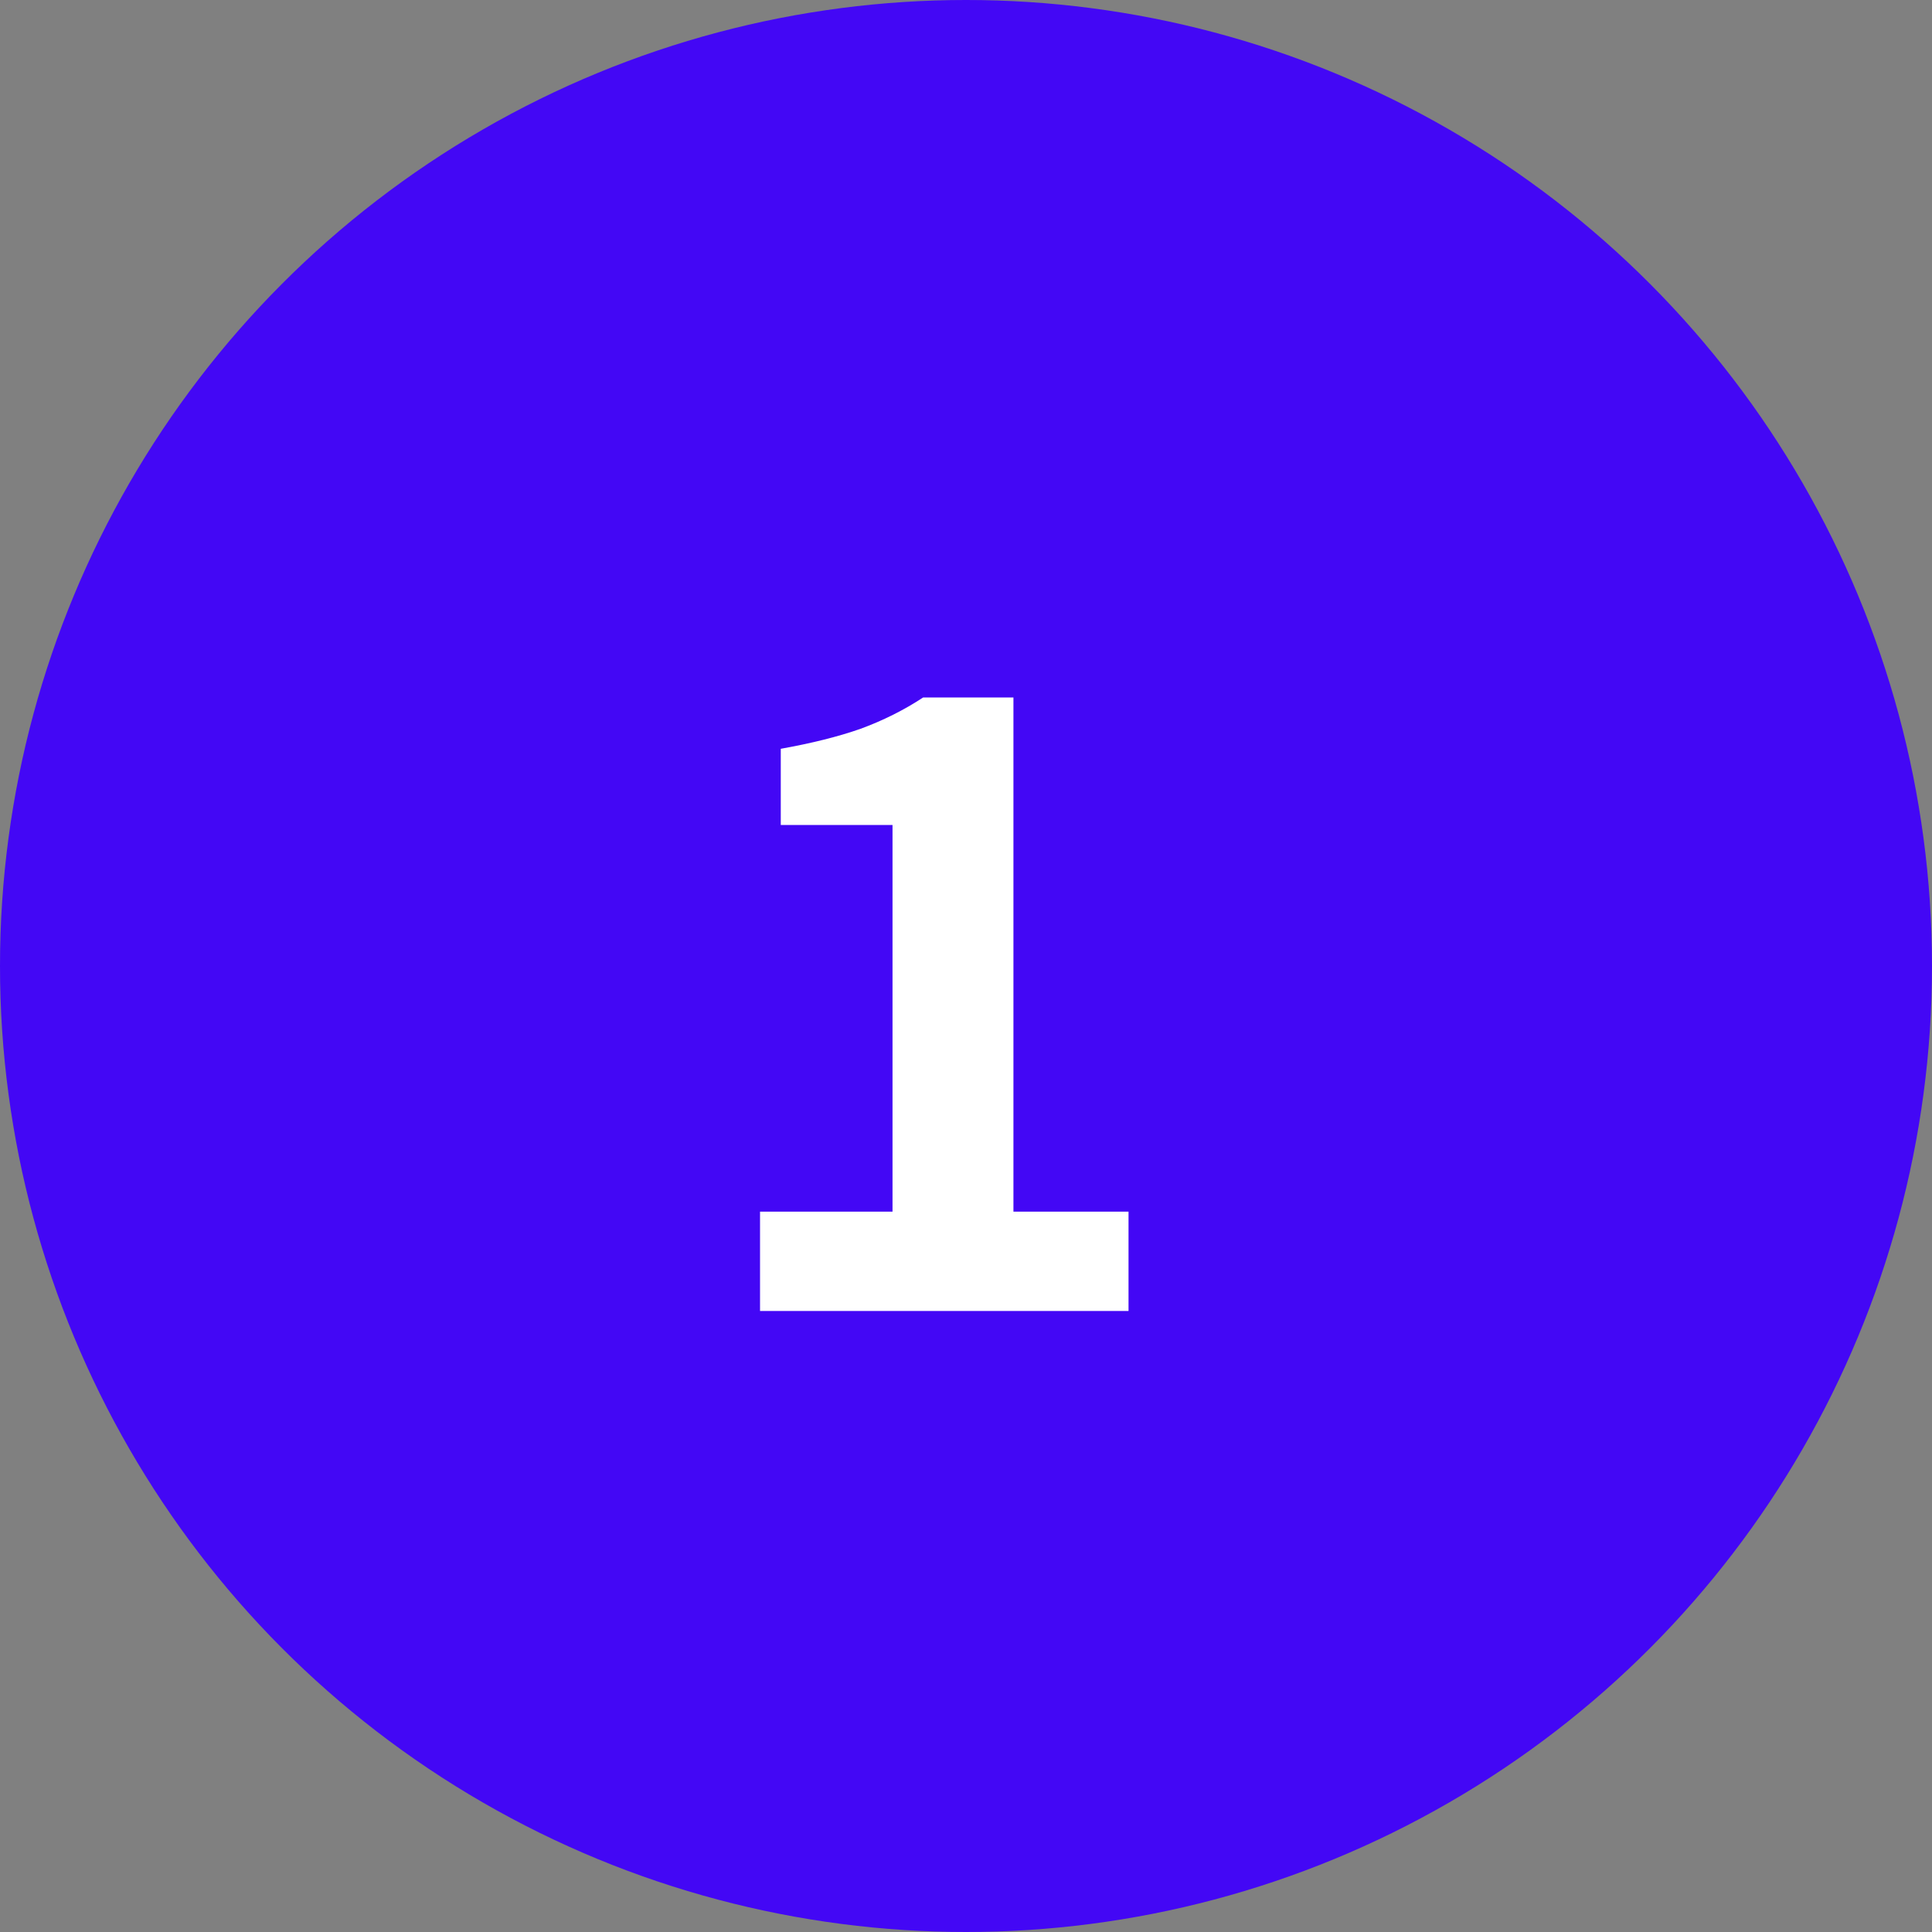
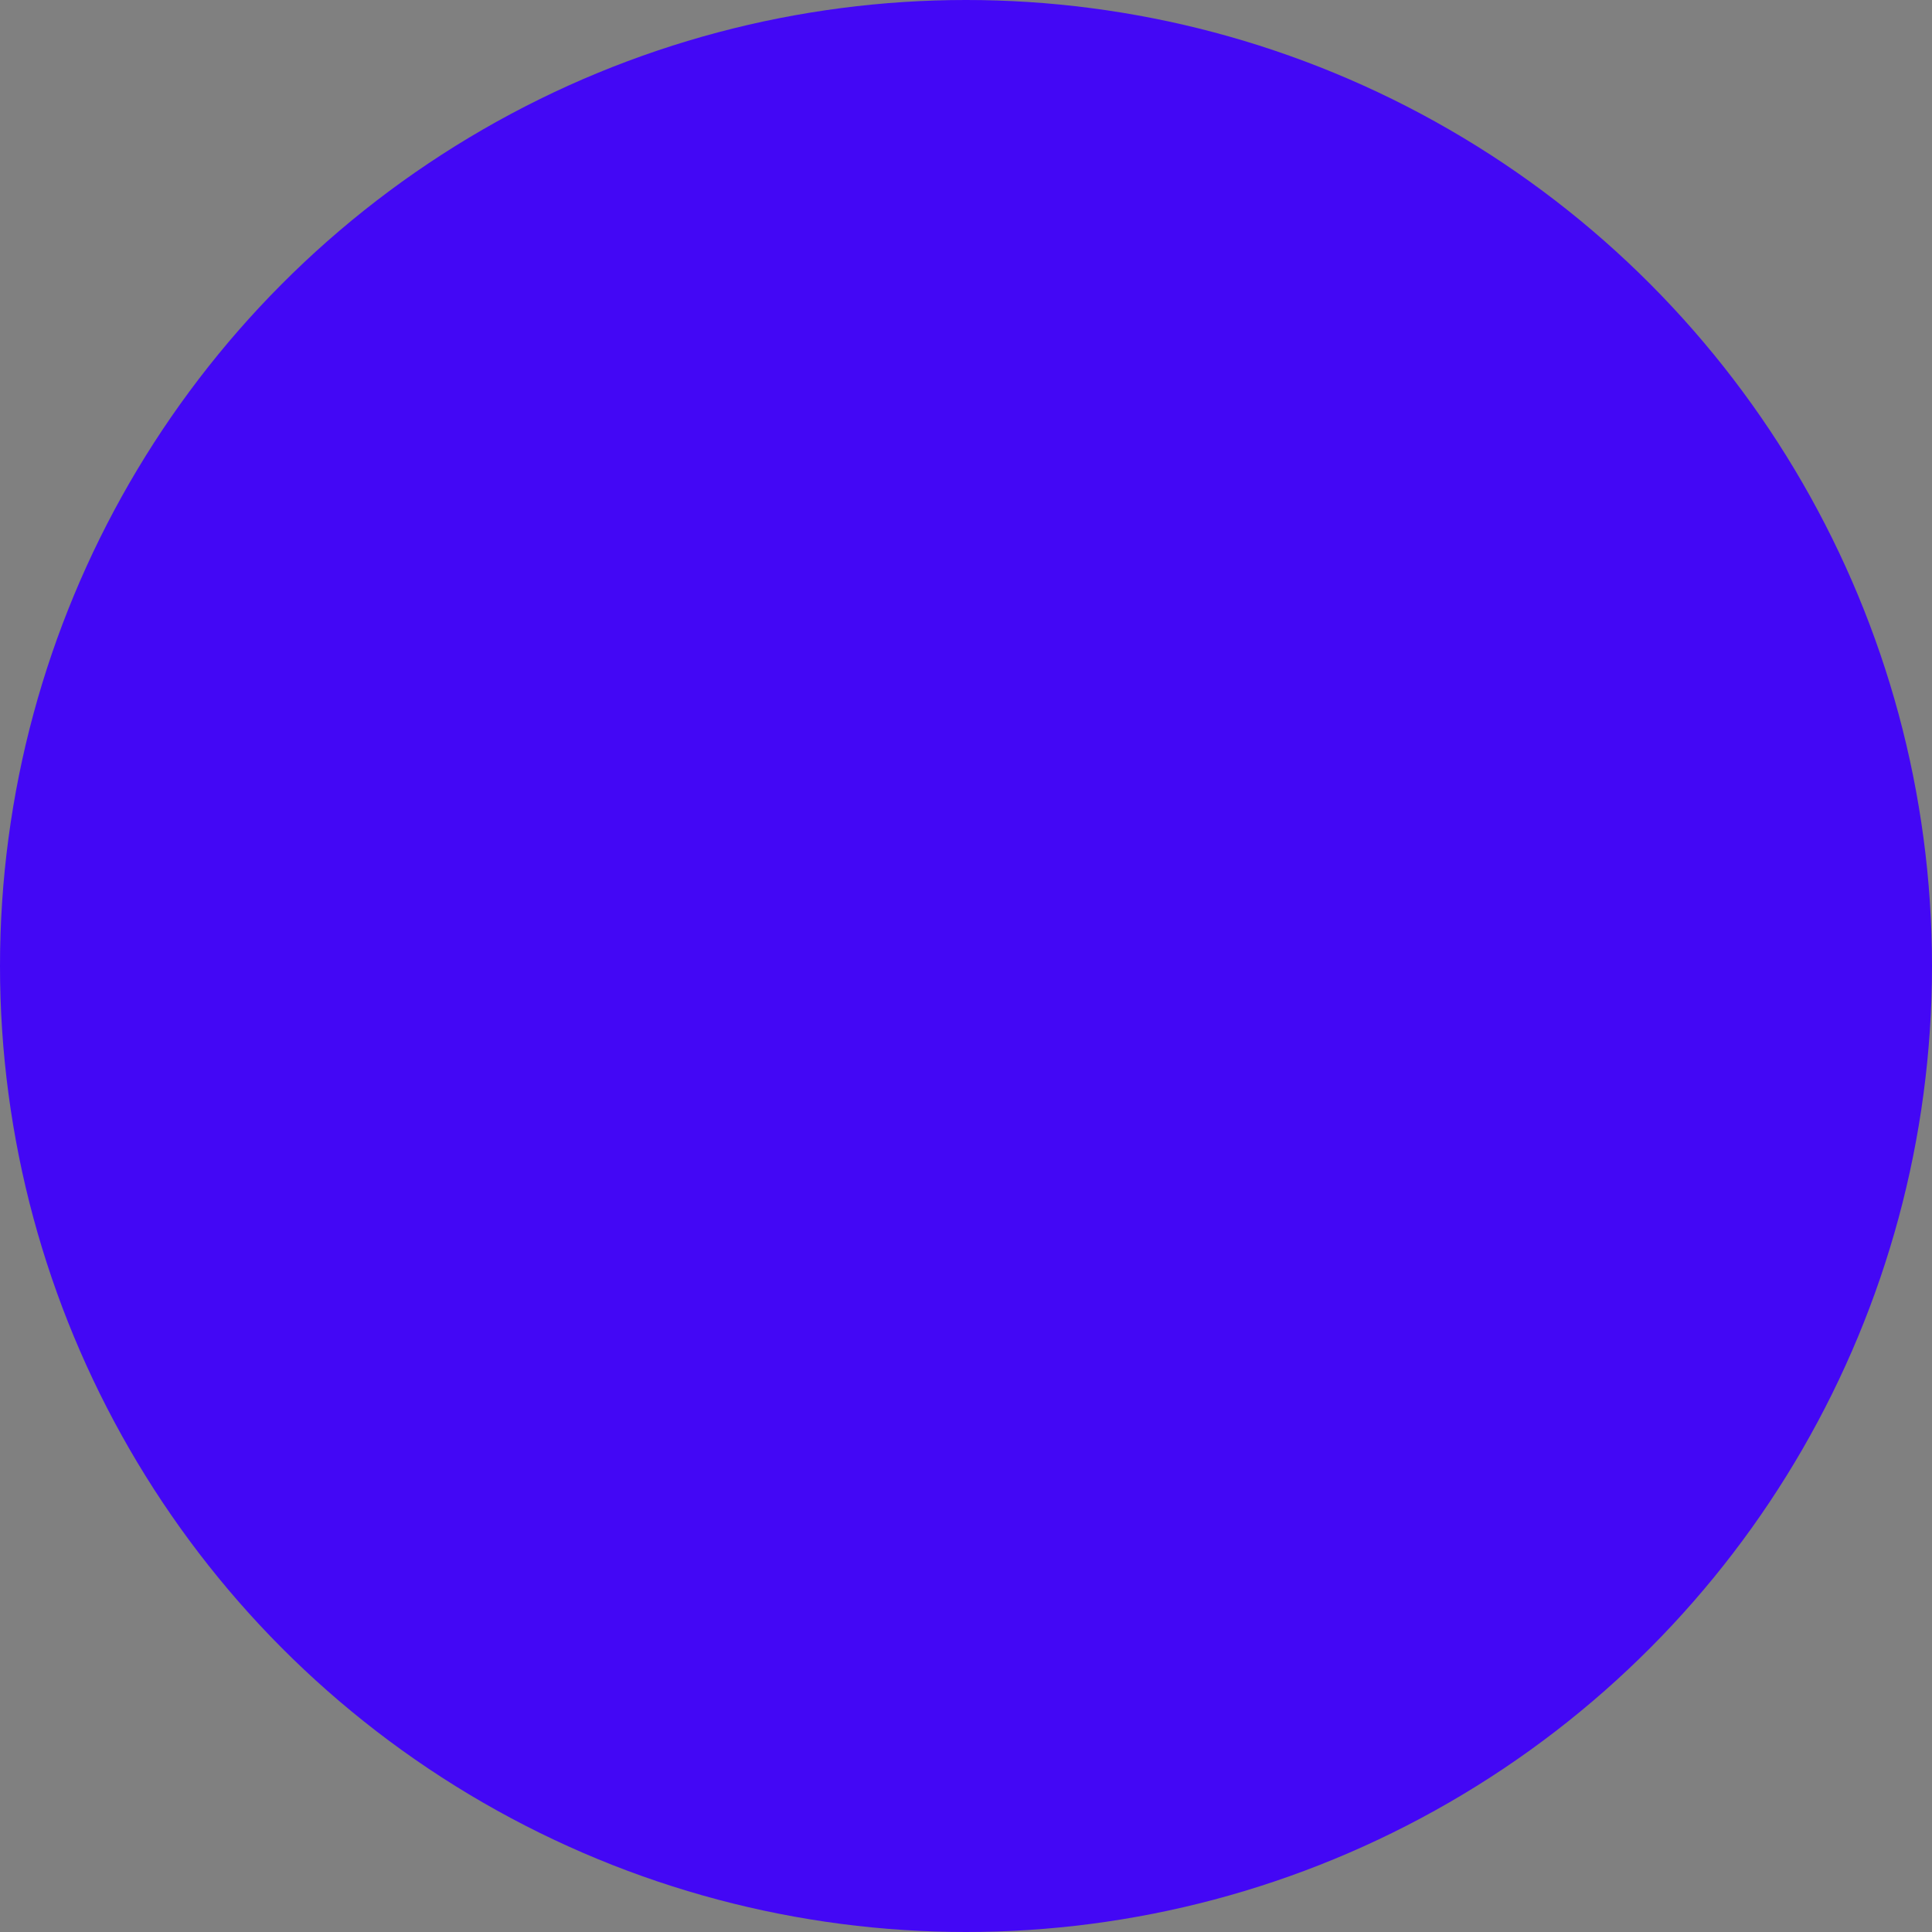
<svg xmlns="http://www.w3.org/2000/svg" width="56" height="56" viewBox="0 0 56 56" fill="none">
  <rect x="0" y="0" width="56" height="56" fill="#808080" stroke="none" />
  <circle cx="28" cy="28" r="28" fill="#4307F5" />
-   <path d="M22.03 38V35.12H25.87V23.912H22.631V21.704C23.526 21.544 24.294 21.352 24.934 21.128C25.59 20.888 26.198 20.584 26.759 20.216H29.375V35.12H32.711V38H22.03Z" fill="white" />
</svg>